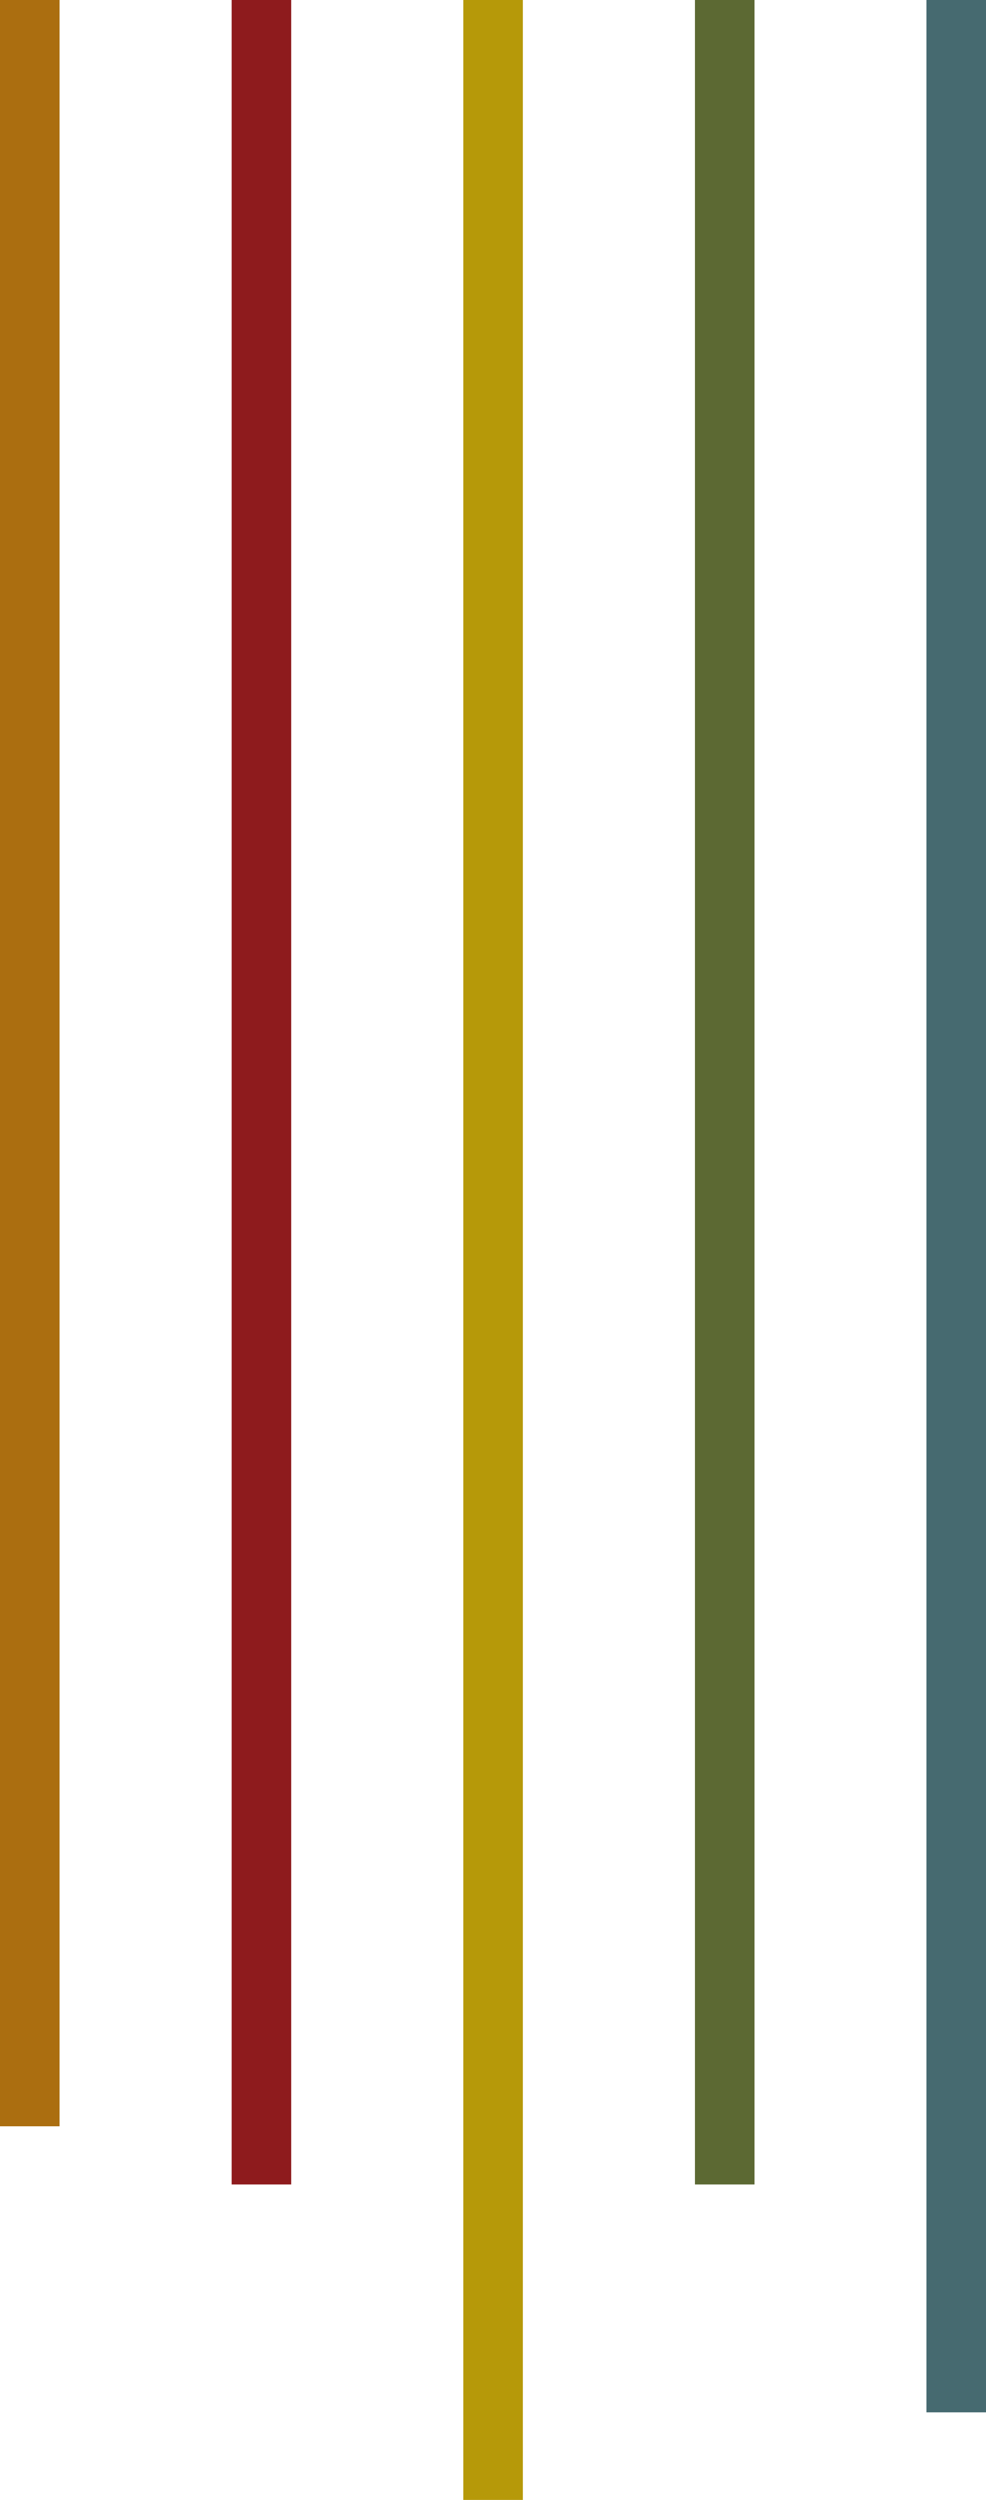
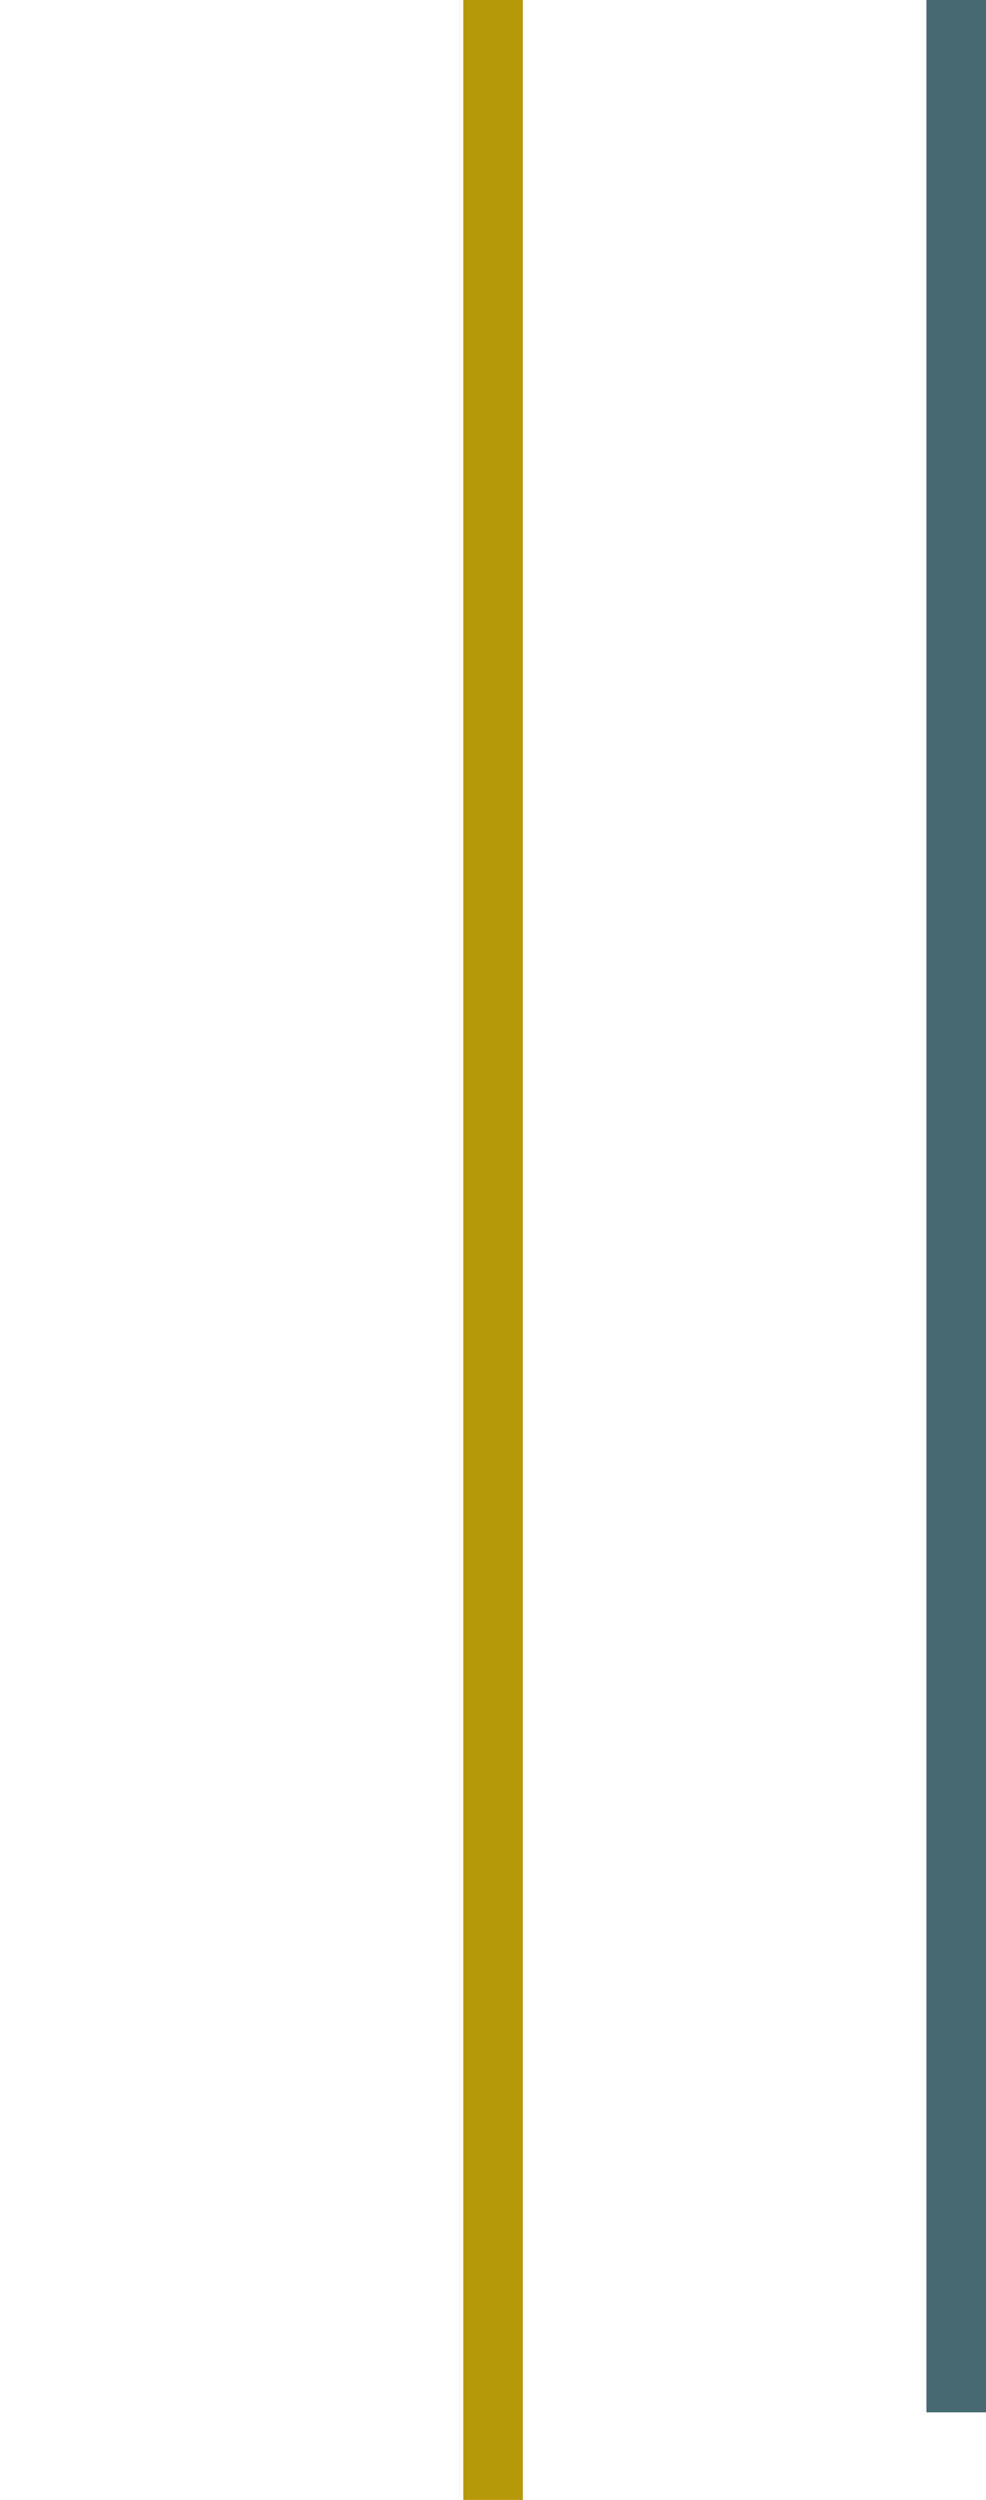
<svg xmlns="http://www.w3.org/2000/svg" id="a" viewBox="0 0 63.08 159.84">
-   <rect x="0" y="0" width="3.81" height="135.95" fill="#ab6e10" />
-   <rect x="14.82" y="0" width="3.81" height="139.67" fill="#8e1b1d" />
  <rect x="29.64" y="0" width="3.81" height="159.84" fill="#b69909" />
-   <rect x="44.46" y="0" width="3.81" height="139.67" fill="#5c6933" />
  <rect x="59.27" y="0" width="3.81" height="154.24" fill="#466a70" />
</svg>